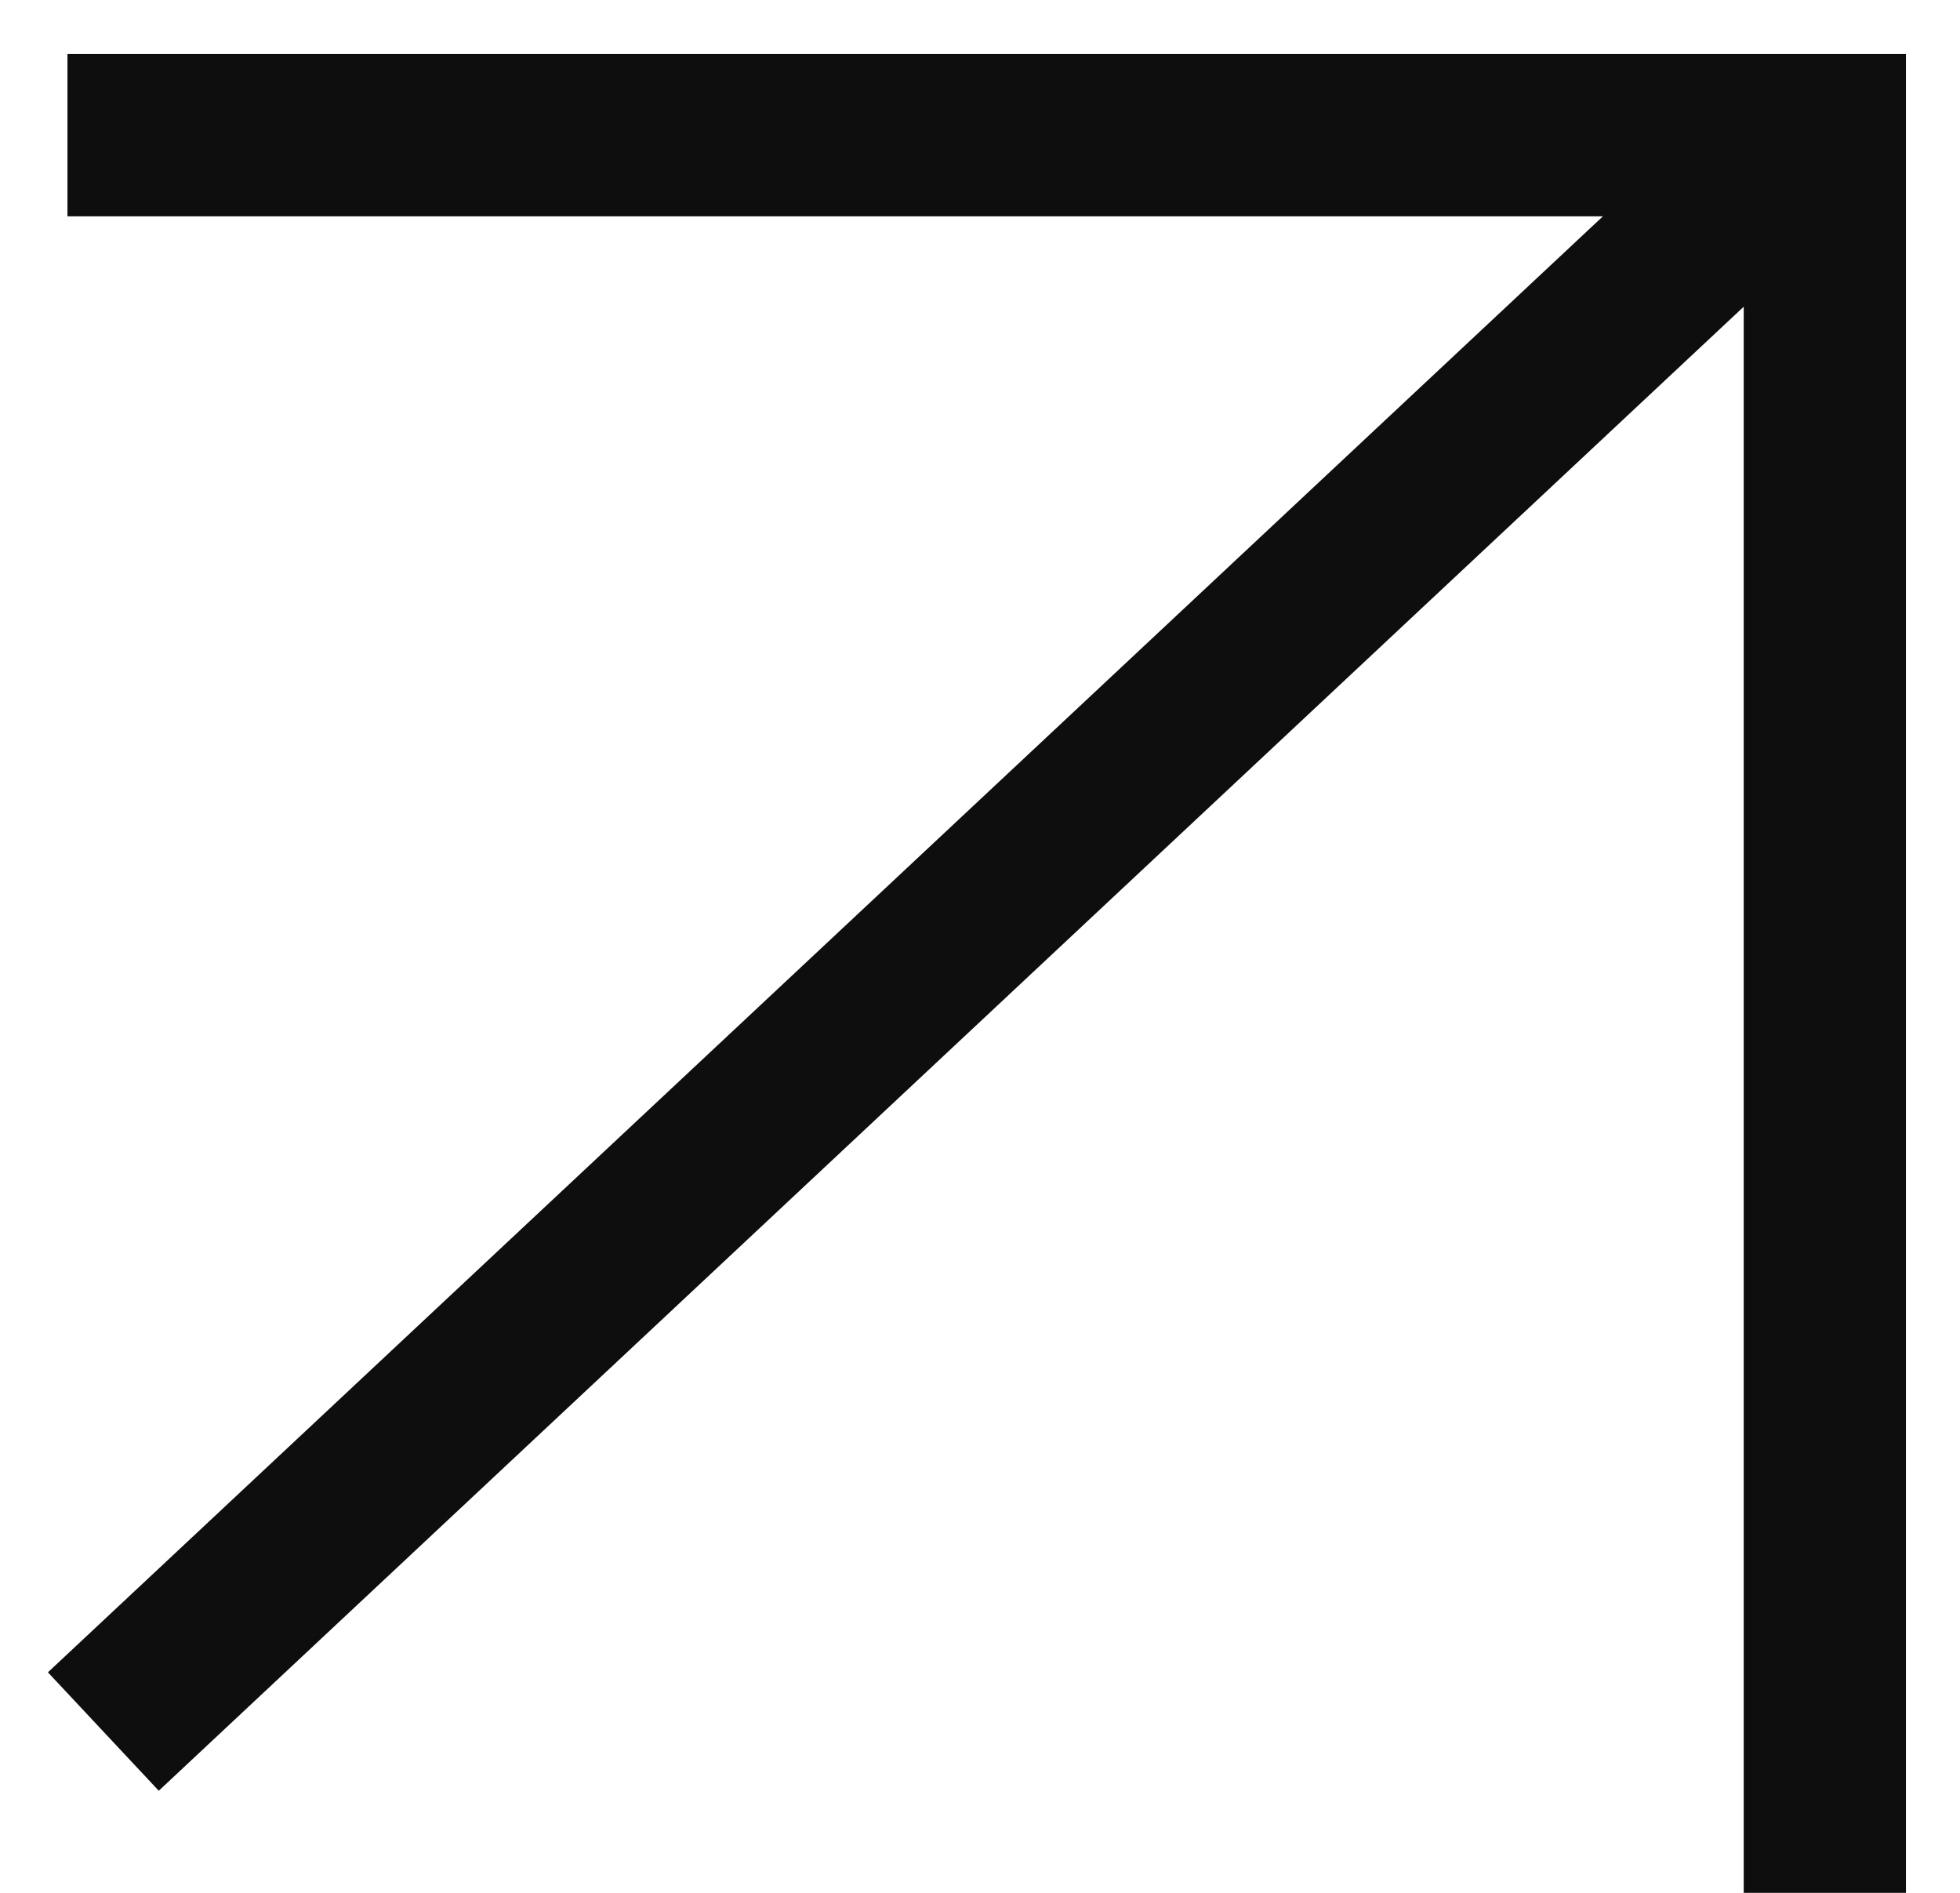
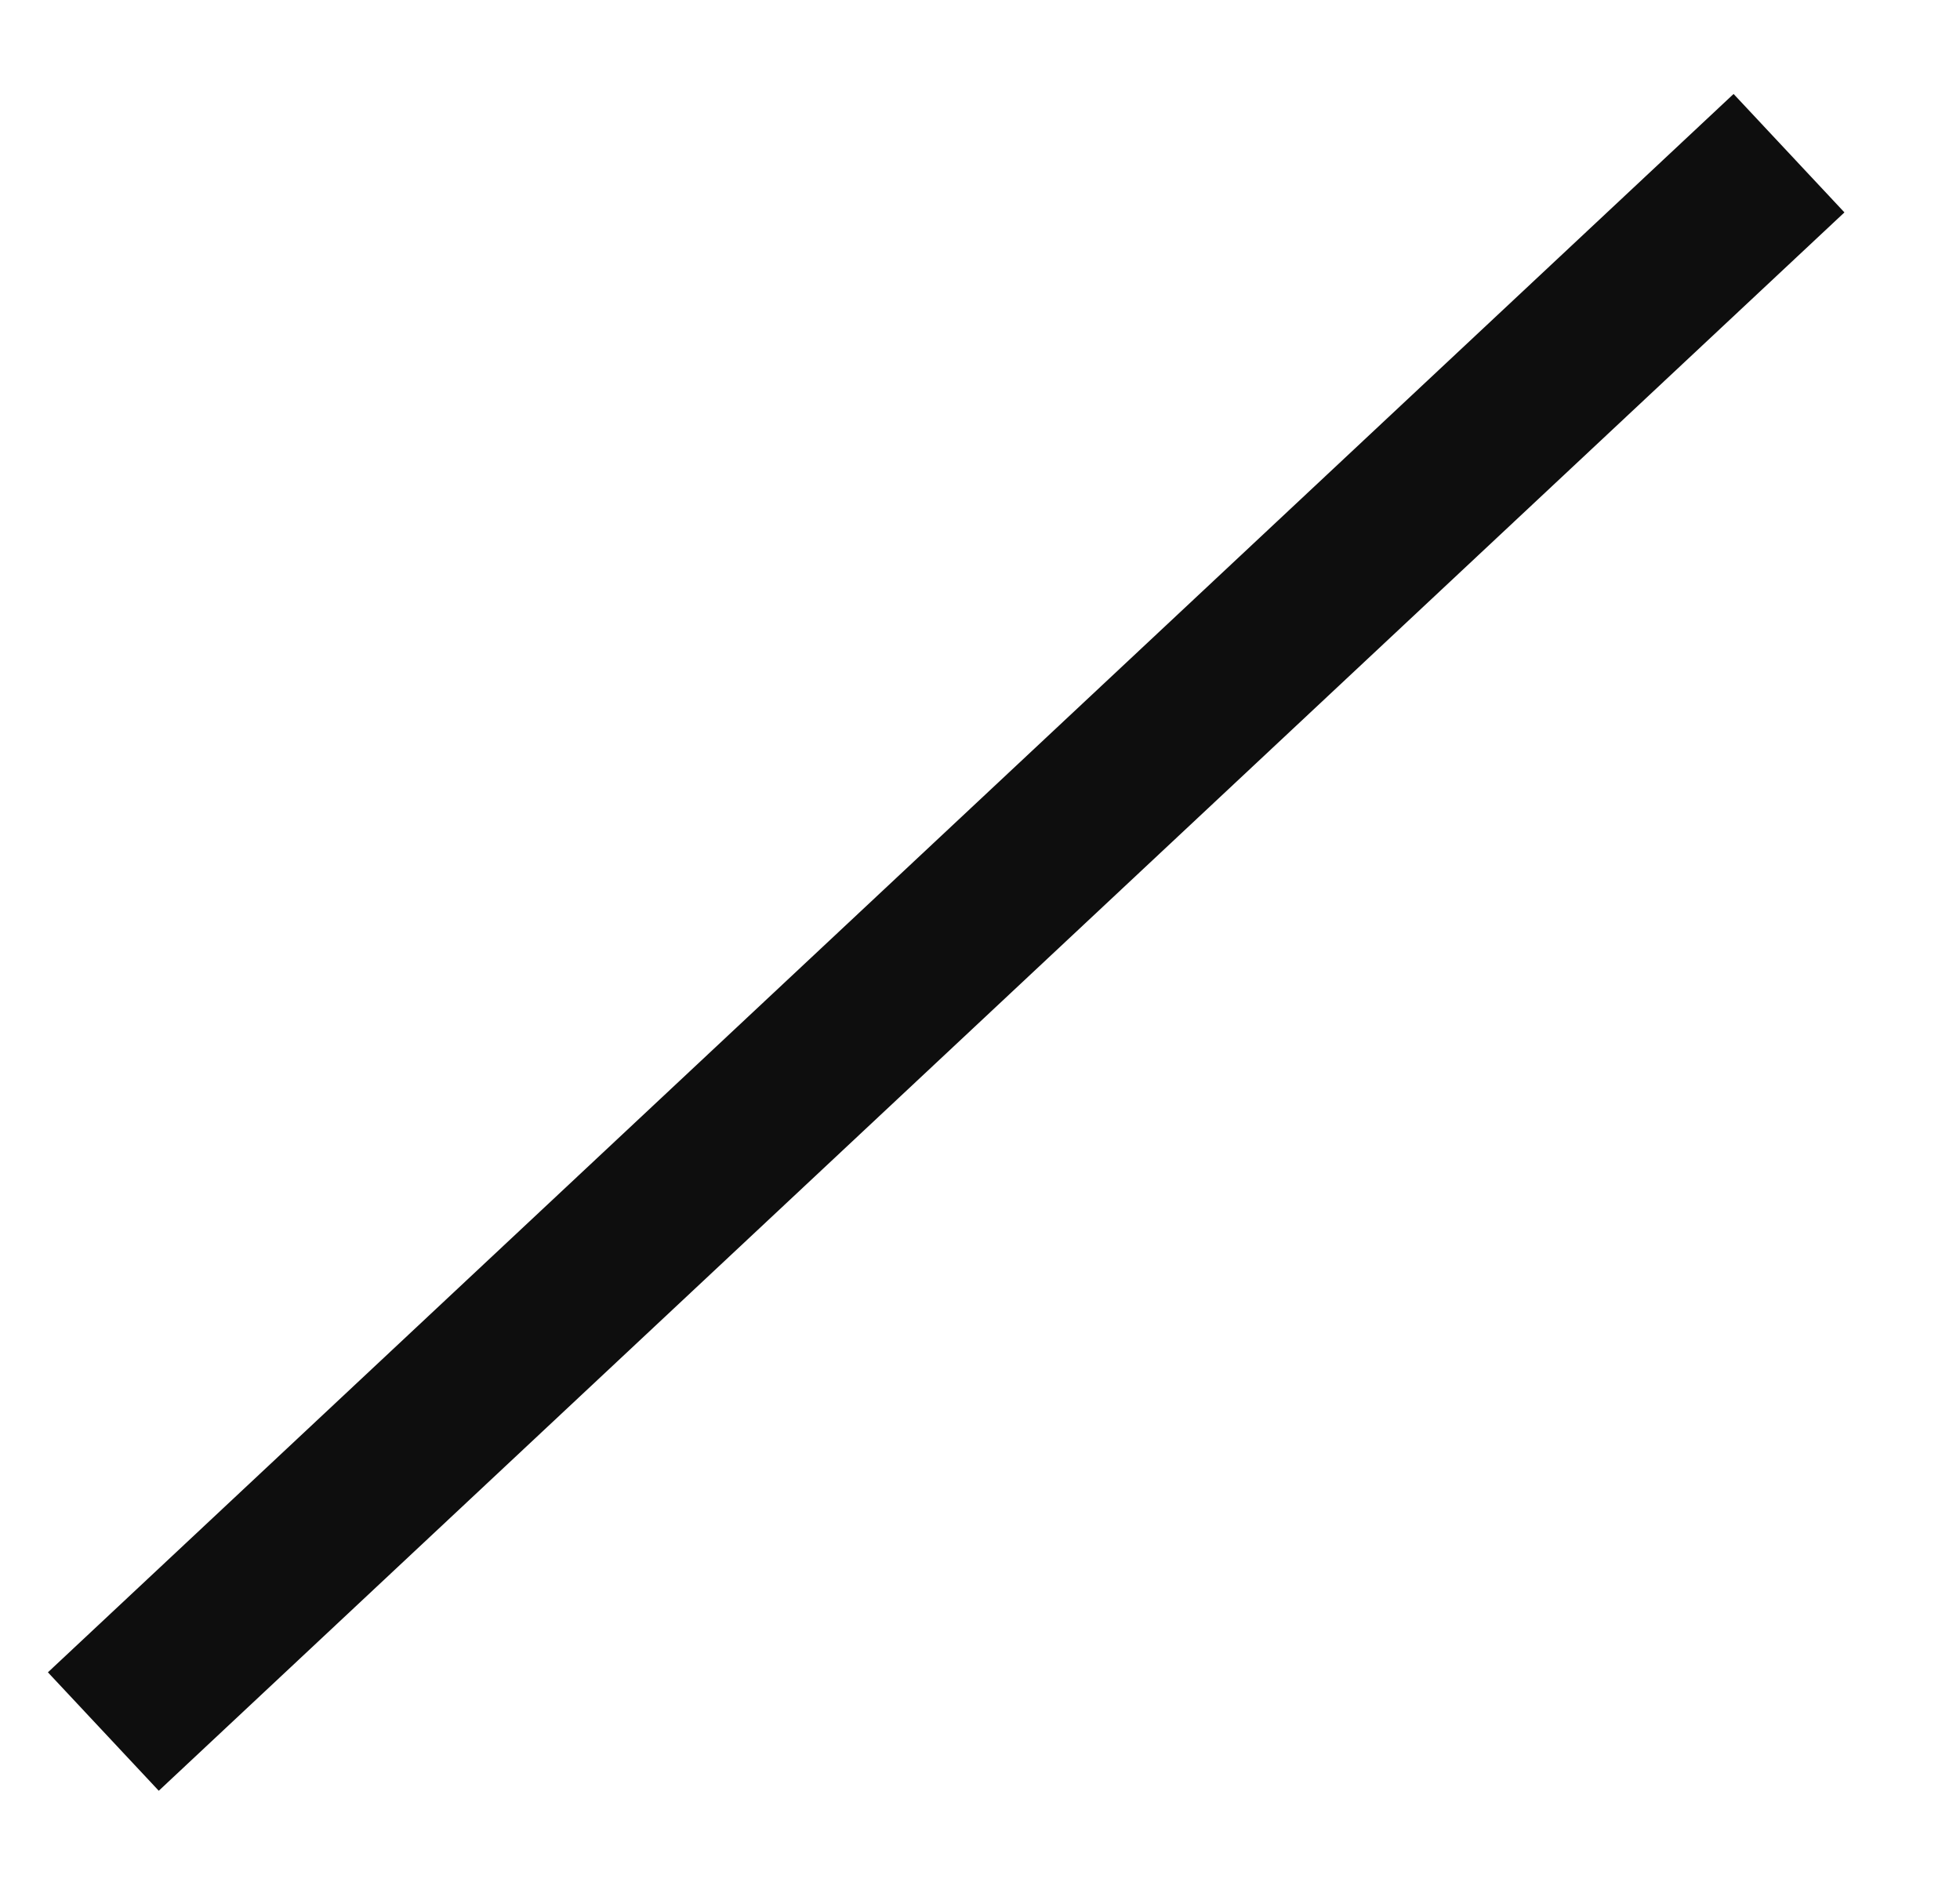
<svg xmlns="http://www.w3.org/2000/svg" width="29" height="28" viewBox="0 0 29 28" fill="none">
-   <path d="M0.998 2H27V28.002" stroke="#0E0E0E" stroke-width="2.4" />
  <path d="M26.47 2.266L1.529 25.614" stroke="#0E0E0E" stroke-width="2.4" />
</svg>